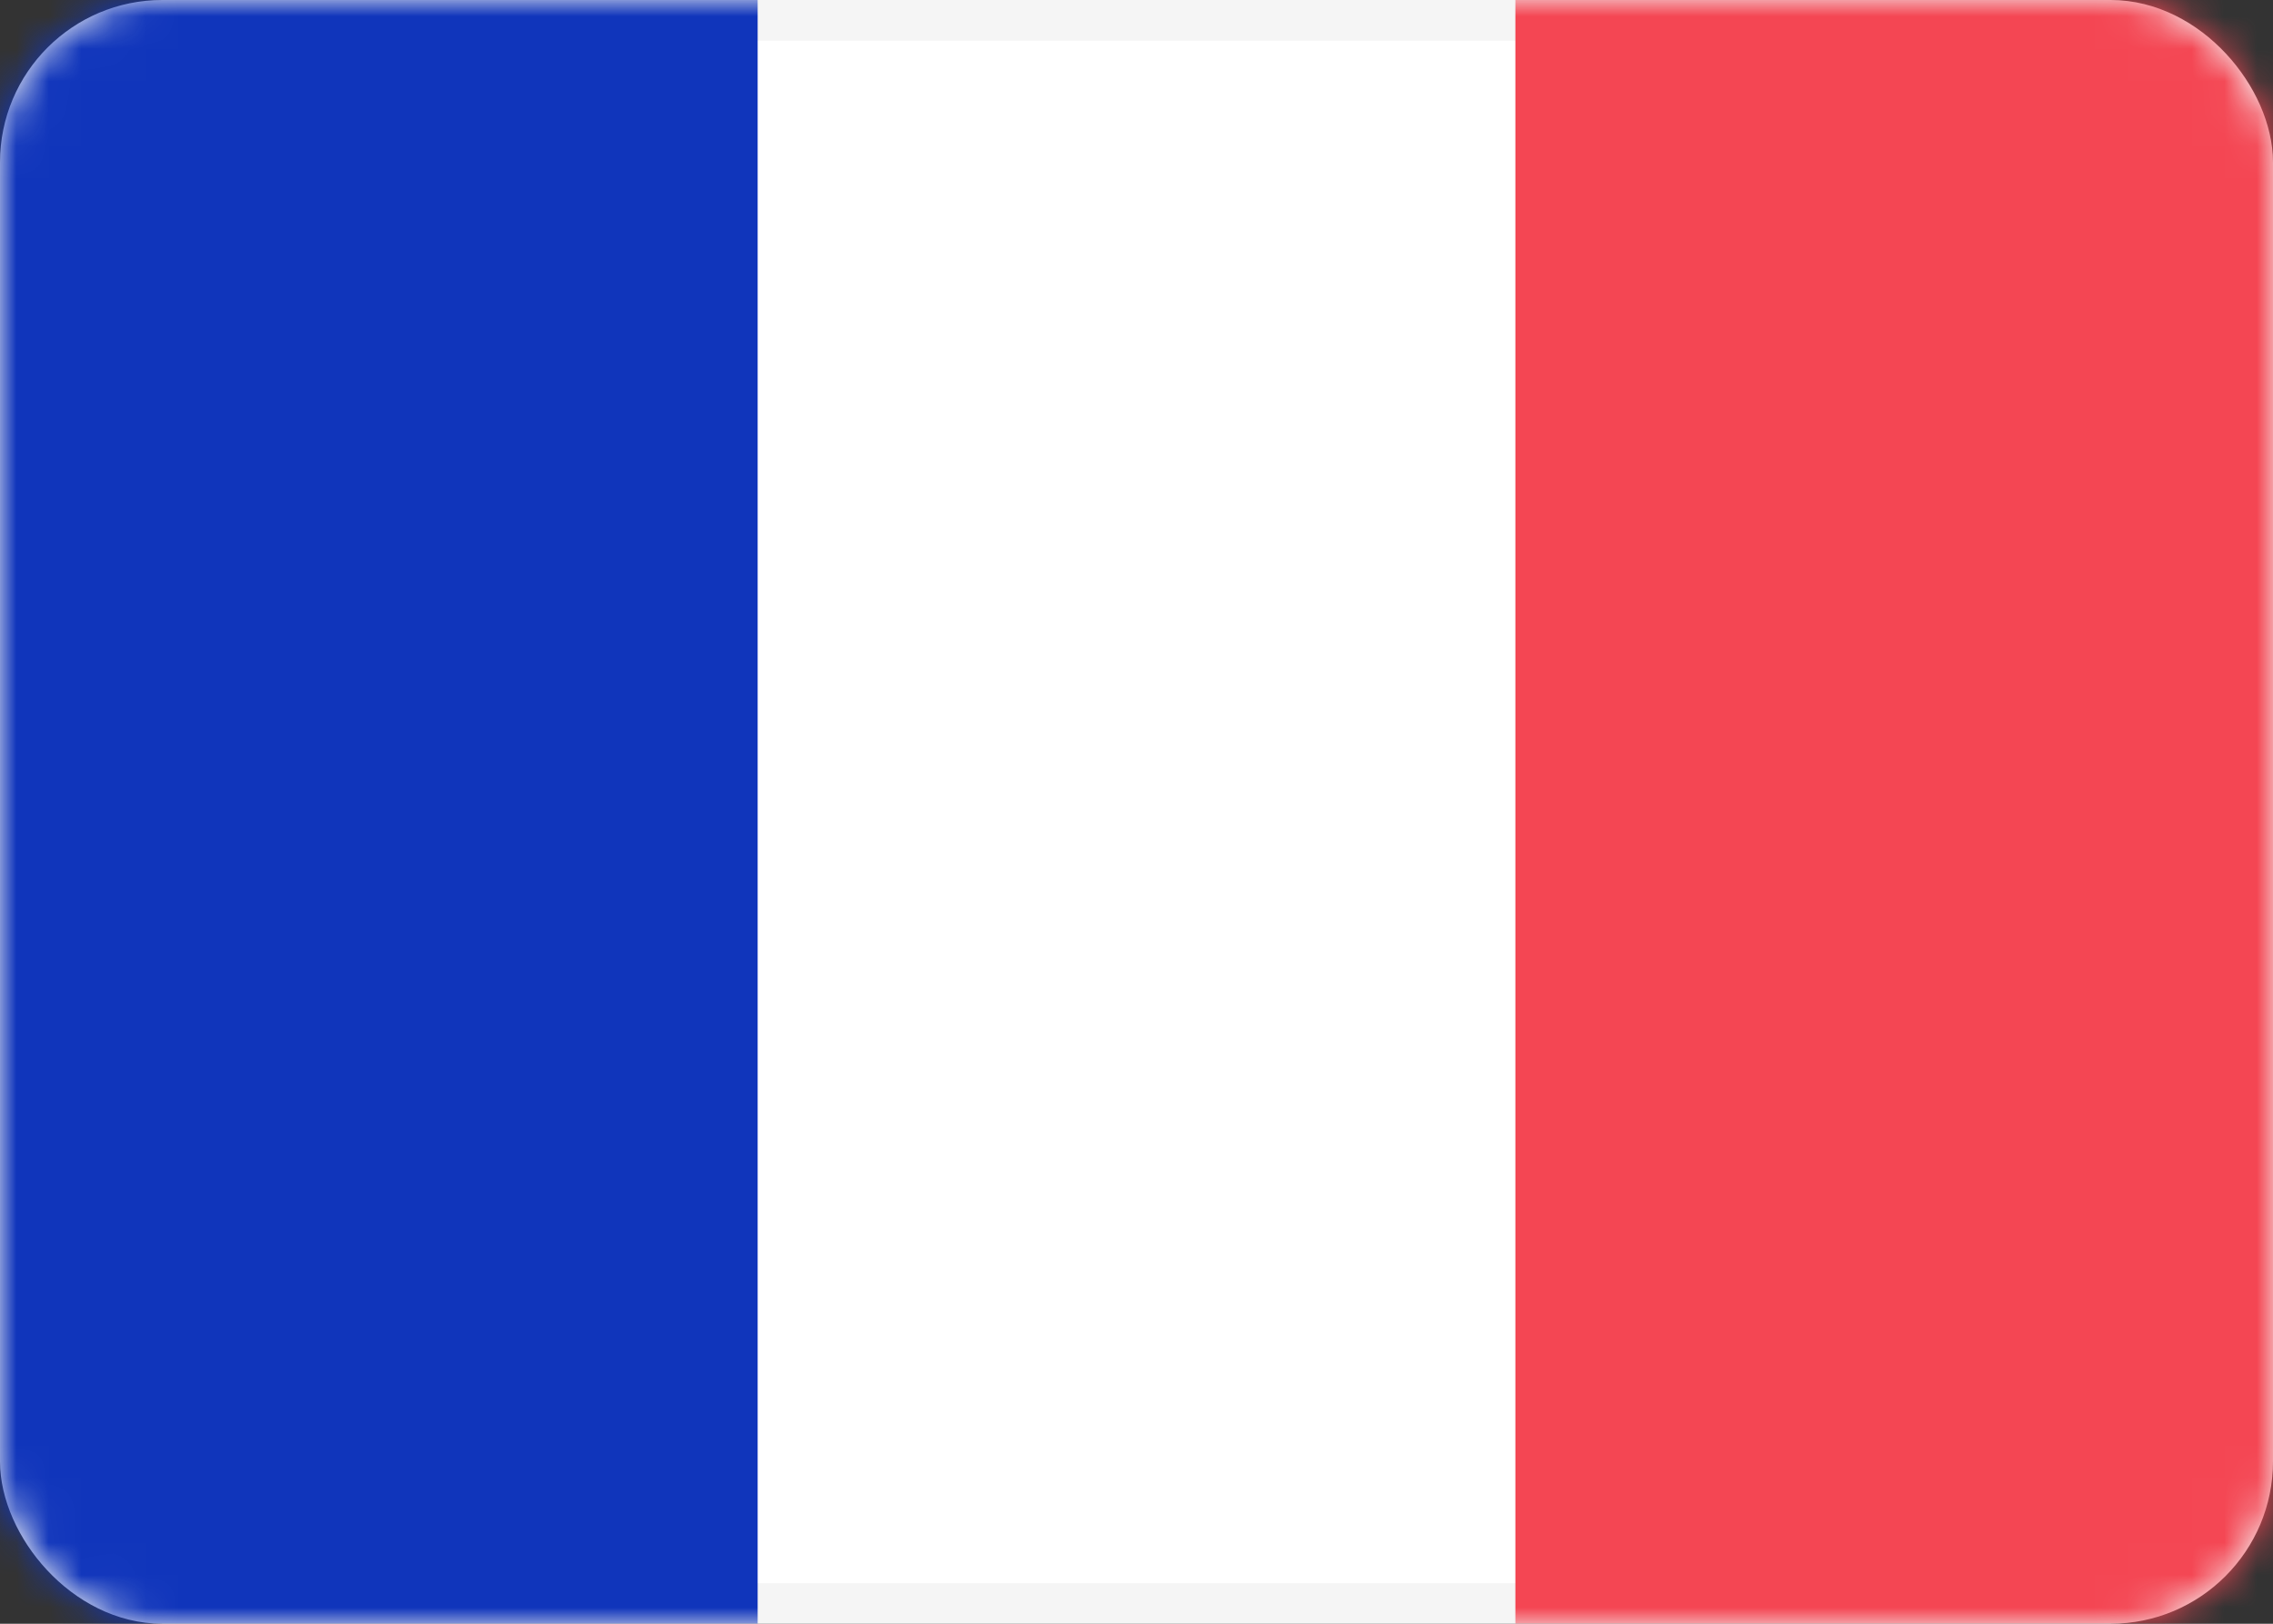
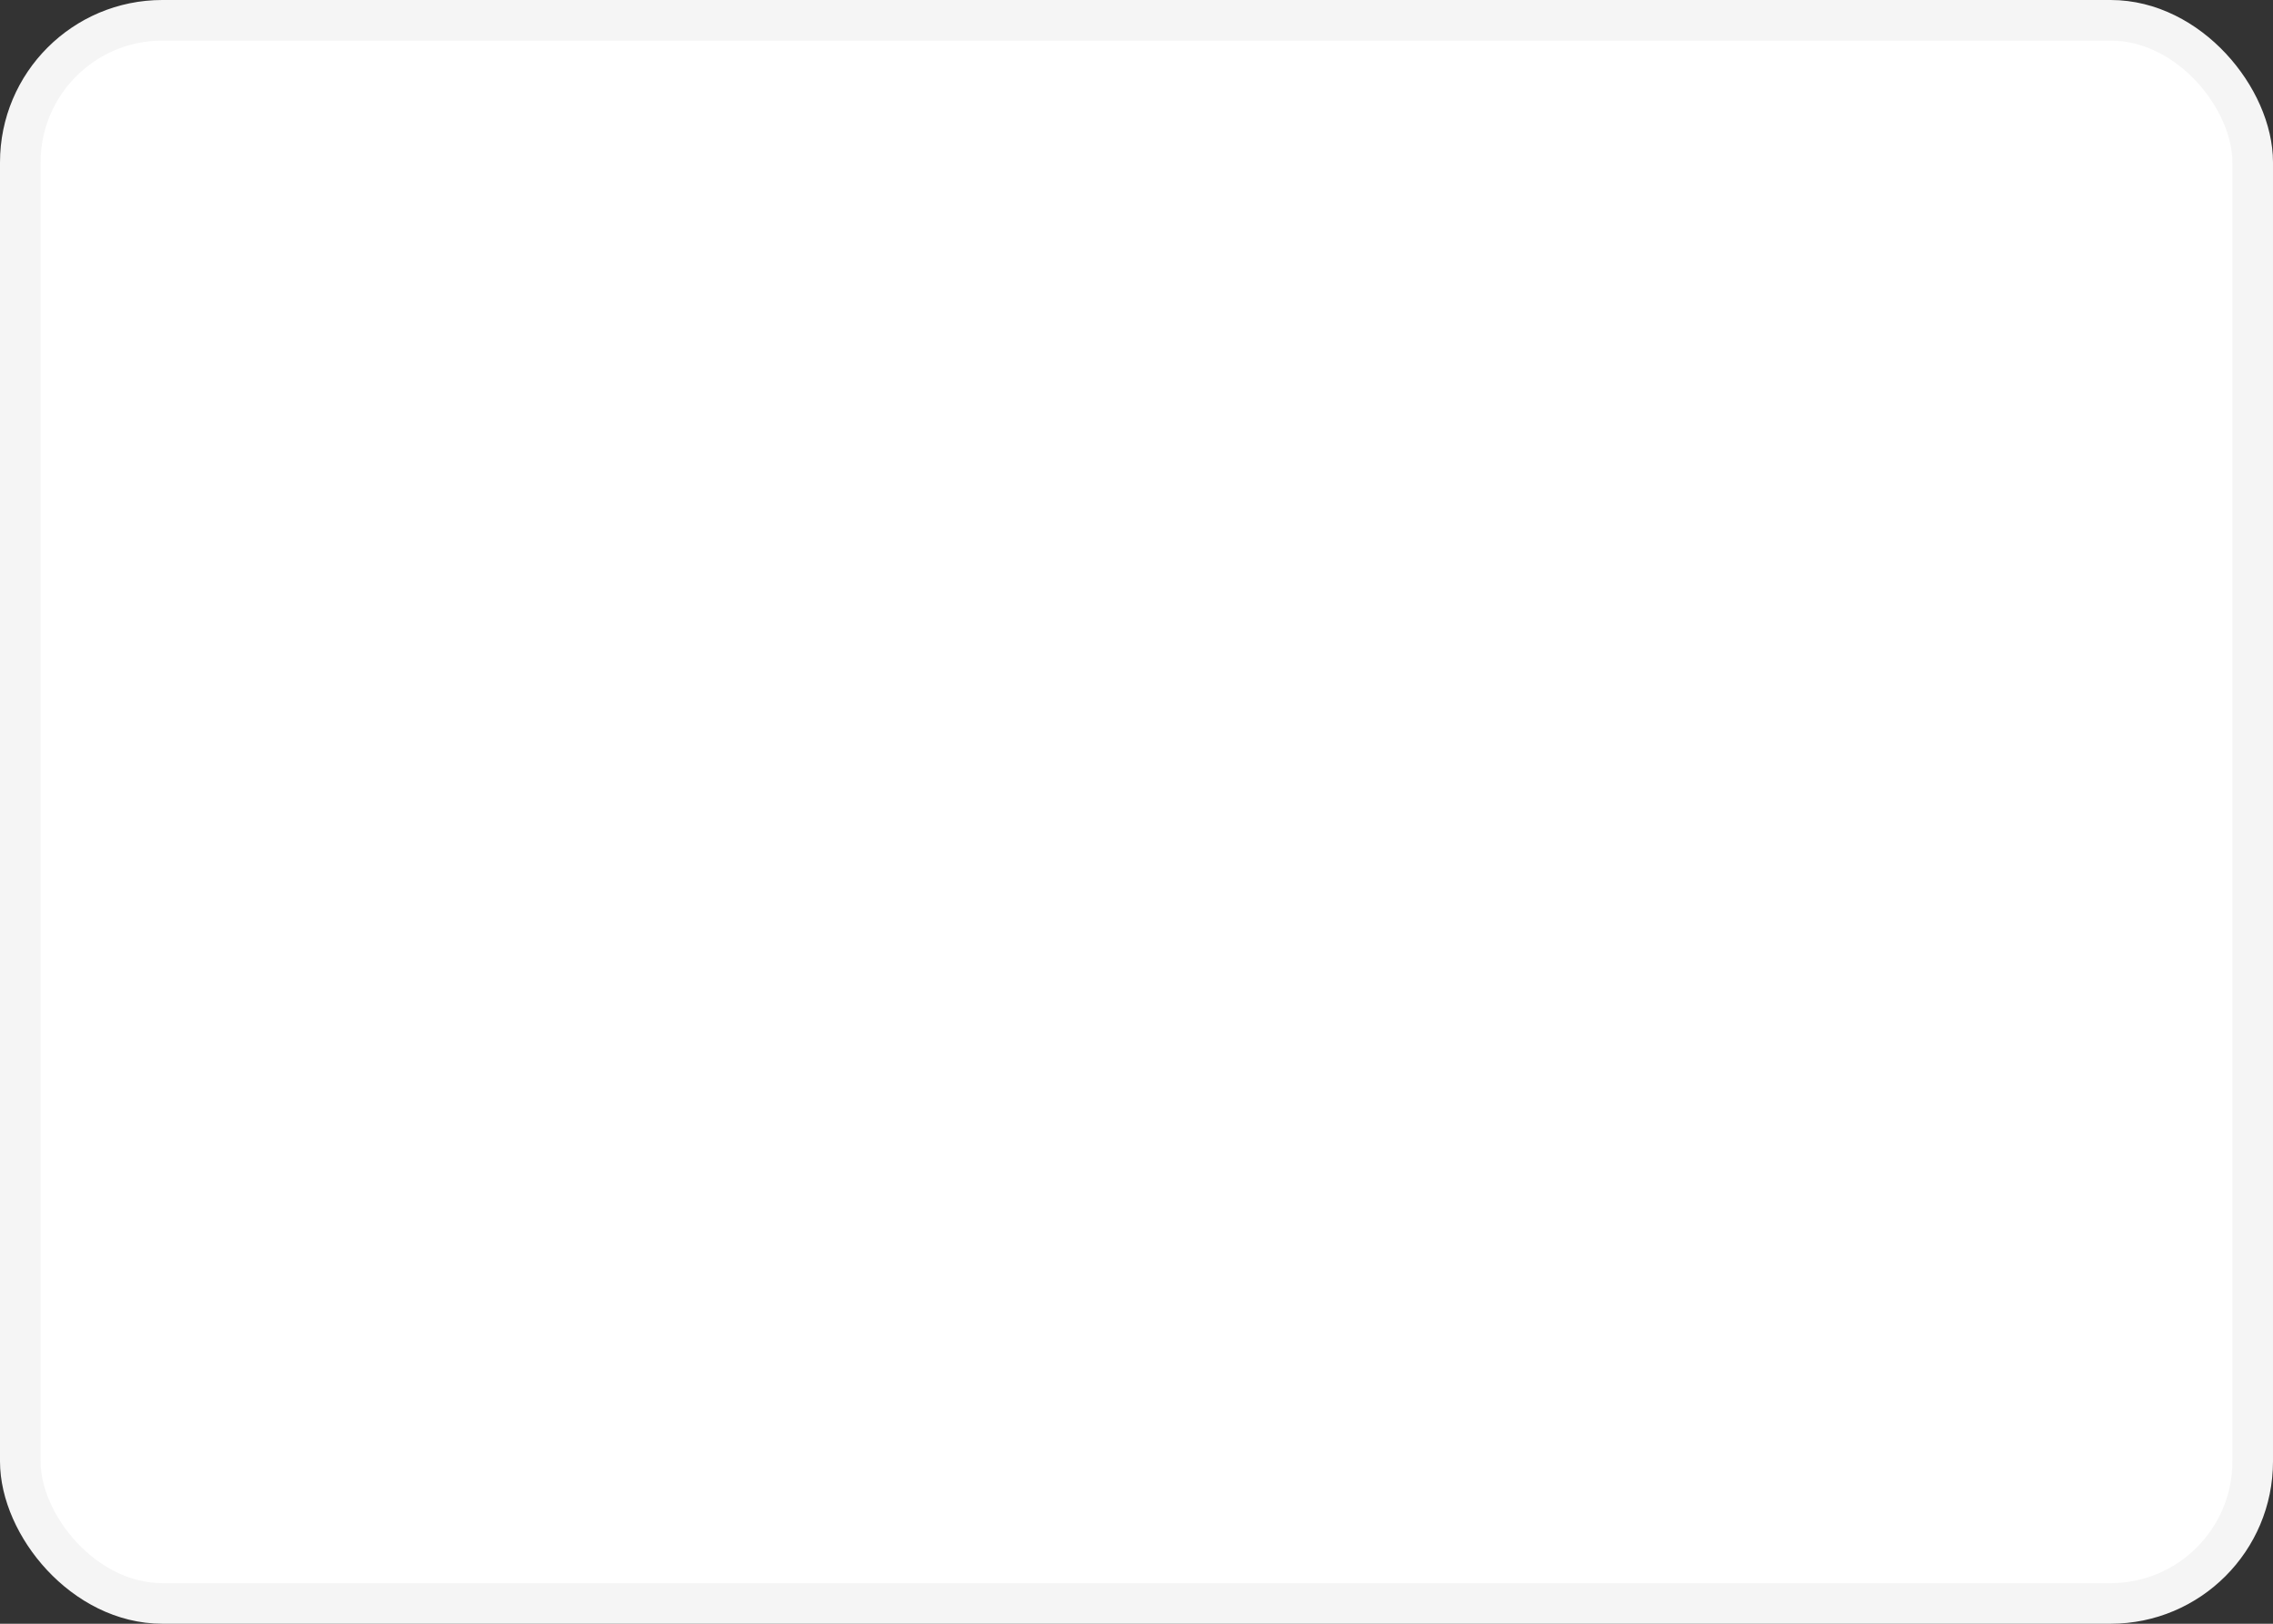
<svg xmlns="http://www.w3.org/2000/svg" width="70" height="50" viewBox="0 0 70 50" fill="none">
  <rect x="0" y="0" width="70" height="50" fill="#333333" stroke="none" />
  <rect x="0.625" y="0.625" width="68.75" height="48.75" rx="4.375" fill="white" stroke="#F5F5F5" stroke-width="1.25" />
  <mask id="mask0_1475_118104" style="mask-type:luminance" maskUnits="userSpaceOnUse" x="0" y="0" width="70" height="50">
-     <rect x="0.625" y="0.625" width="68.75" height="48.75" rx="4.375" fill="white" stroke="white" stroke-width="1.25" />
-   </mask>
+     </mask>
  <g mask="url(#mask0_1475_118104)">
    <rect x="46.668" width="23.333" height="50" fill="#F44653" />
-     <path fill-rule="evenodd" clip-rule="evenodd" d="M0 50H23.333V0H0V50Z" fill="#1035BB" />
  </g>
</svg>